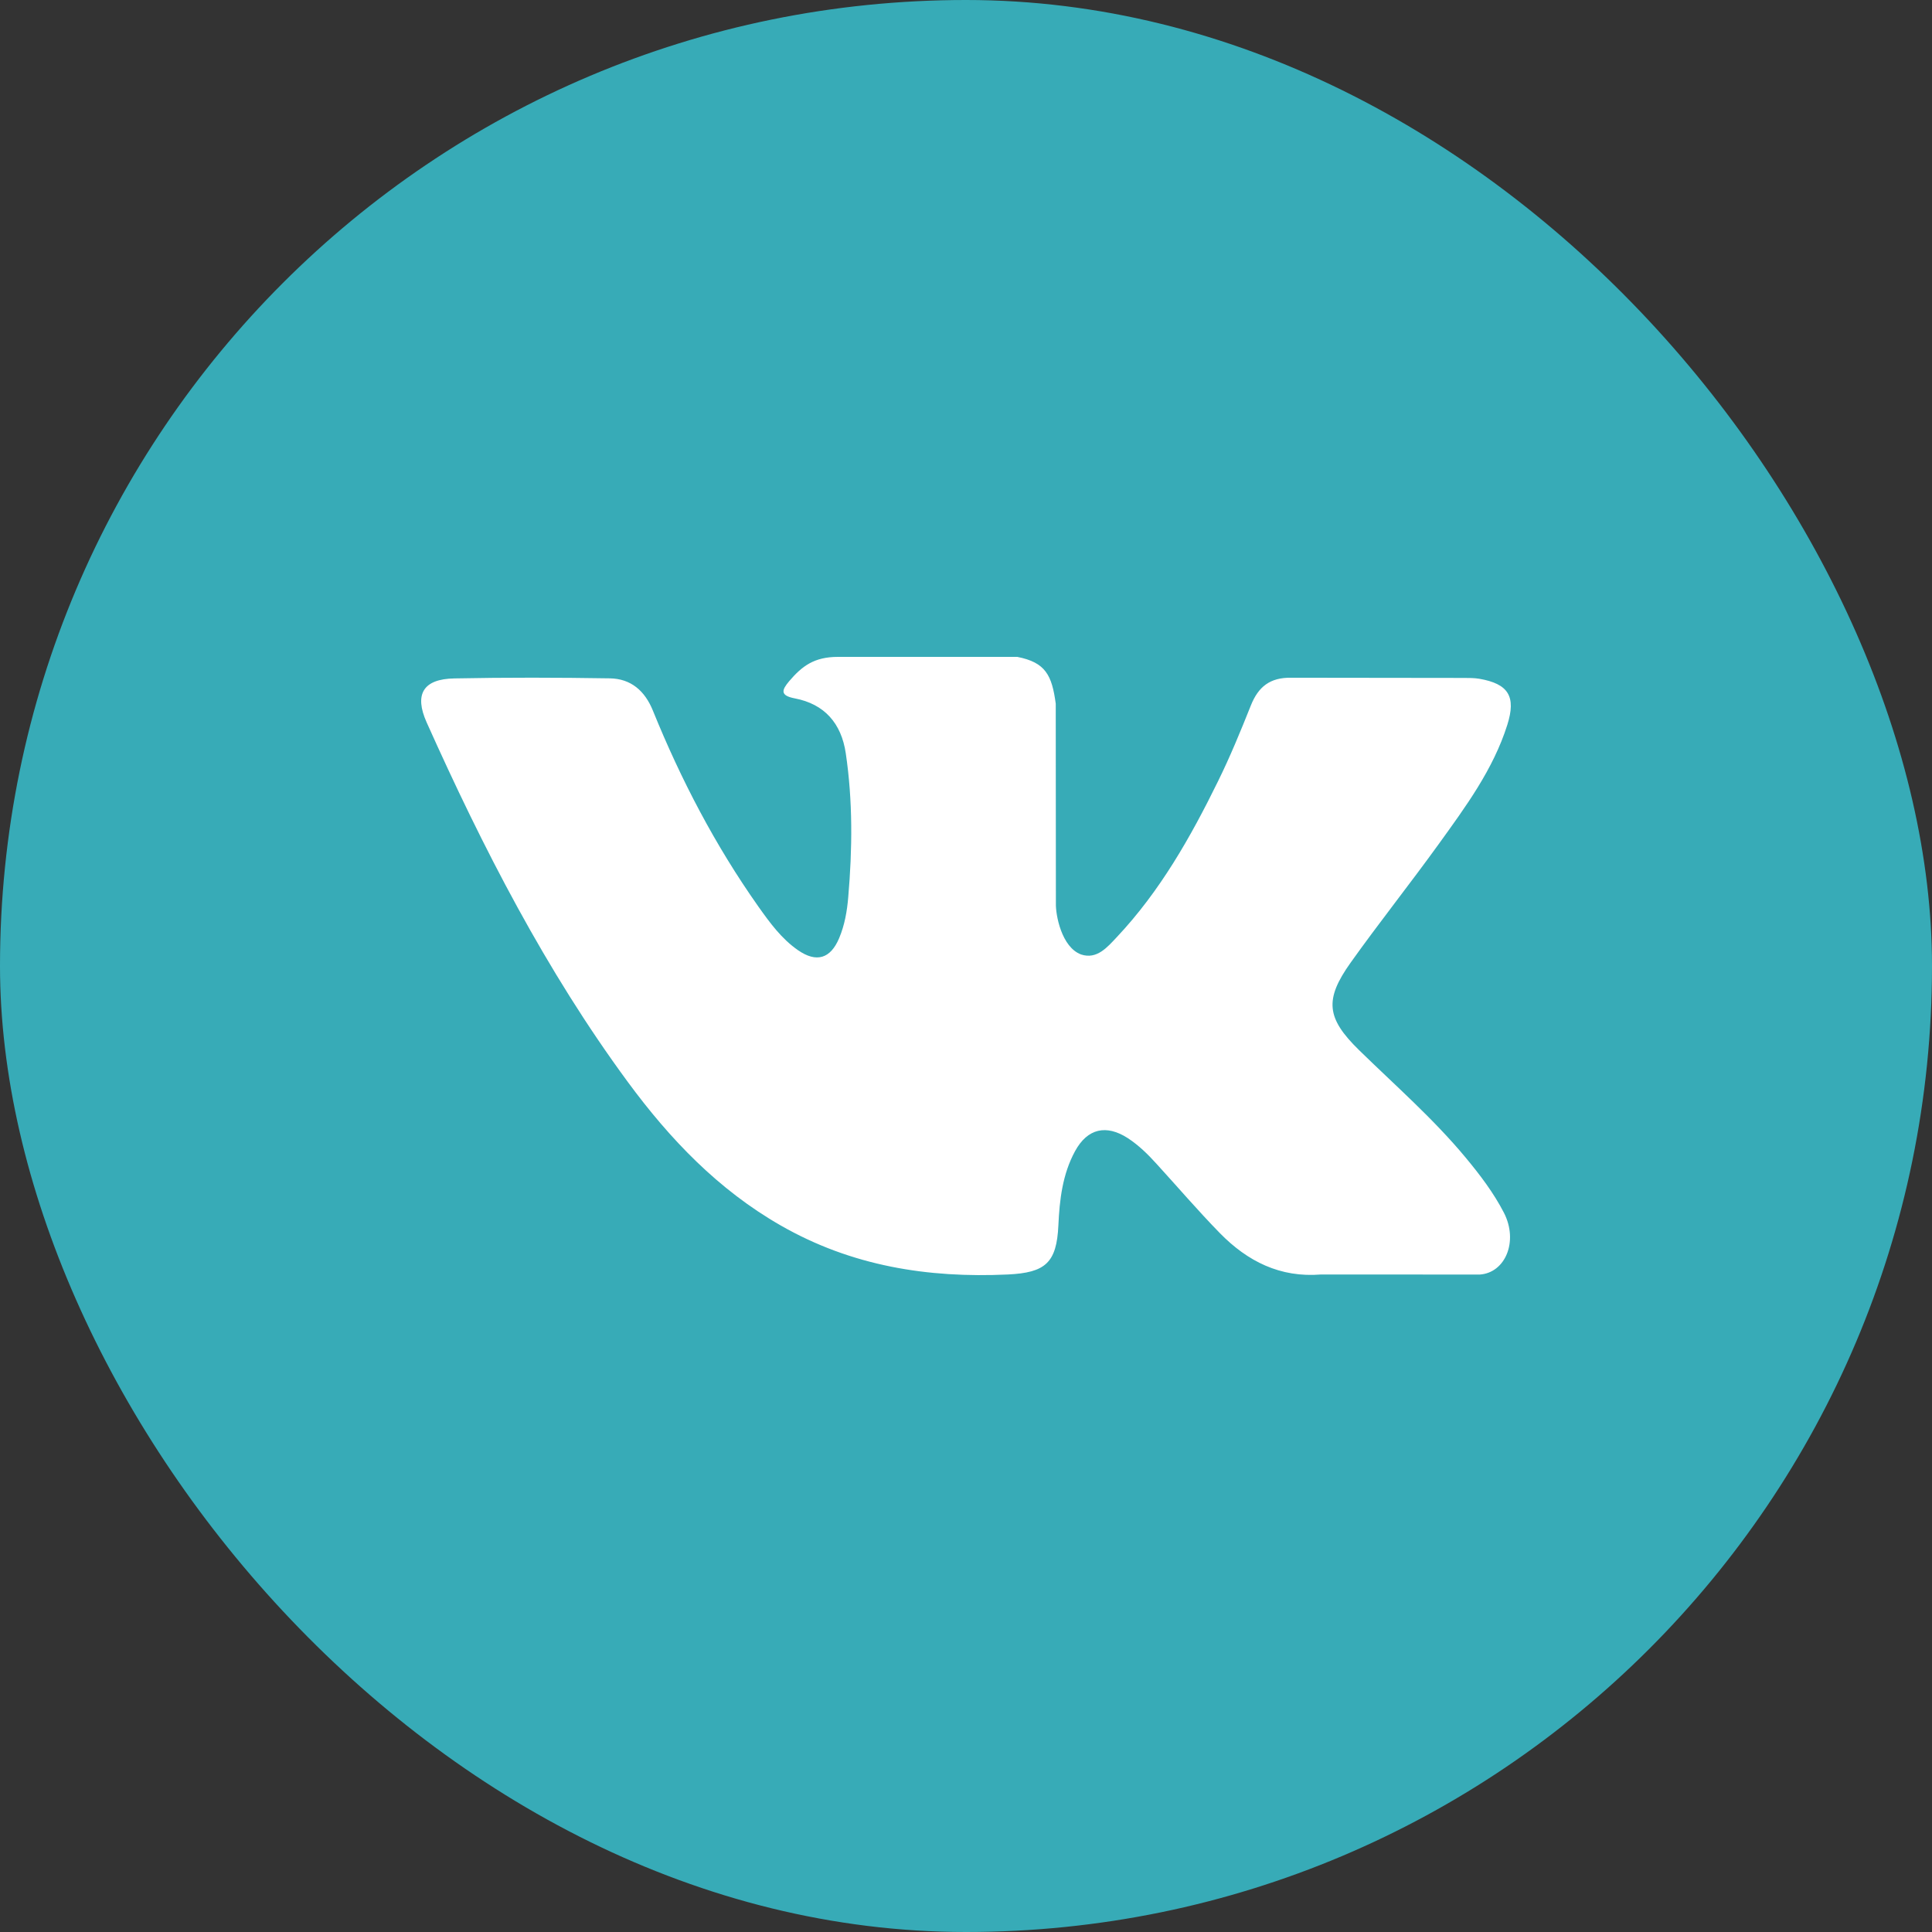
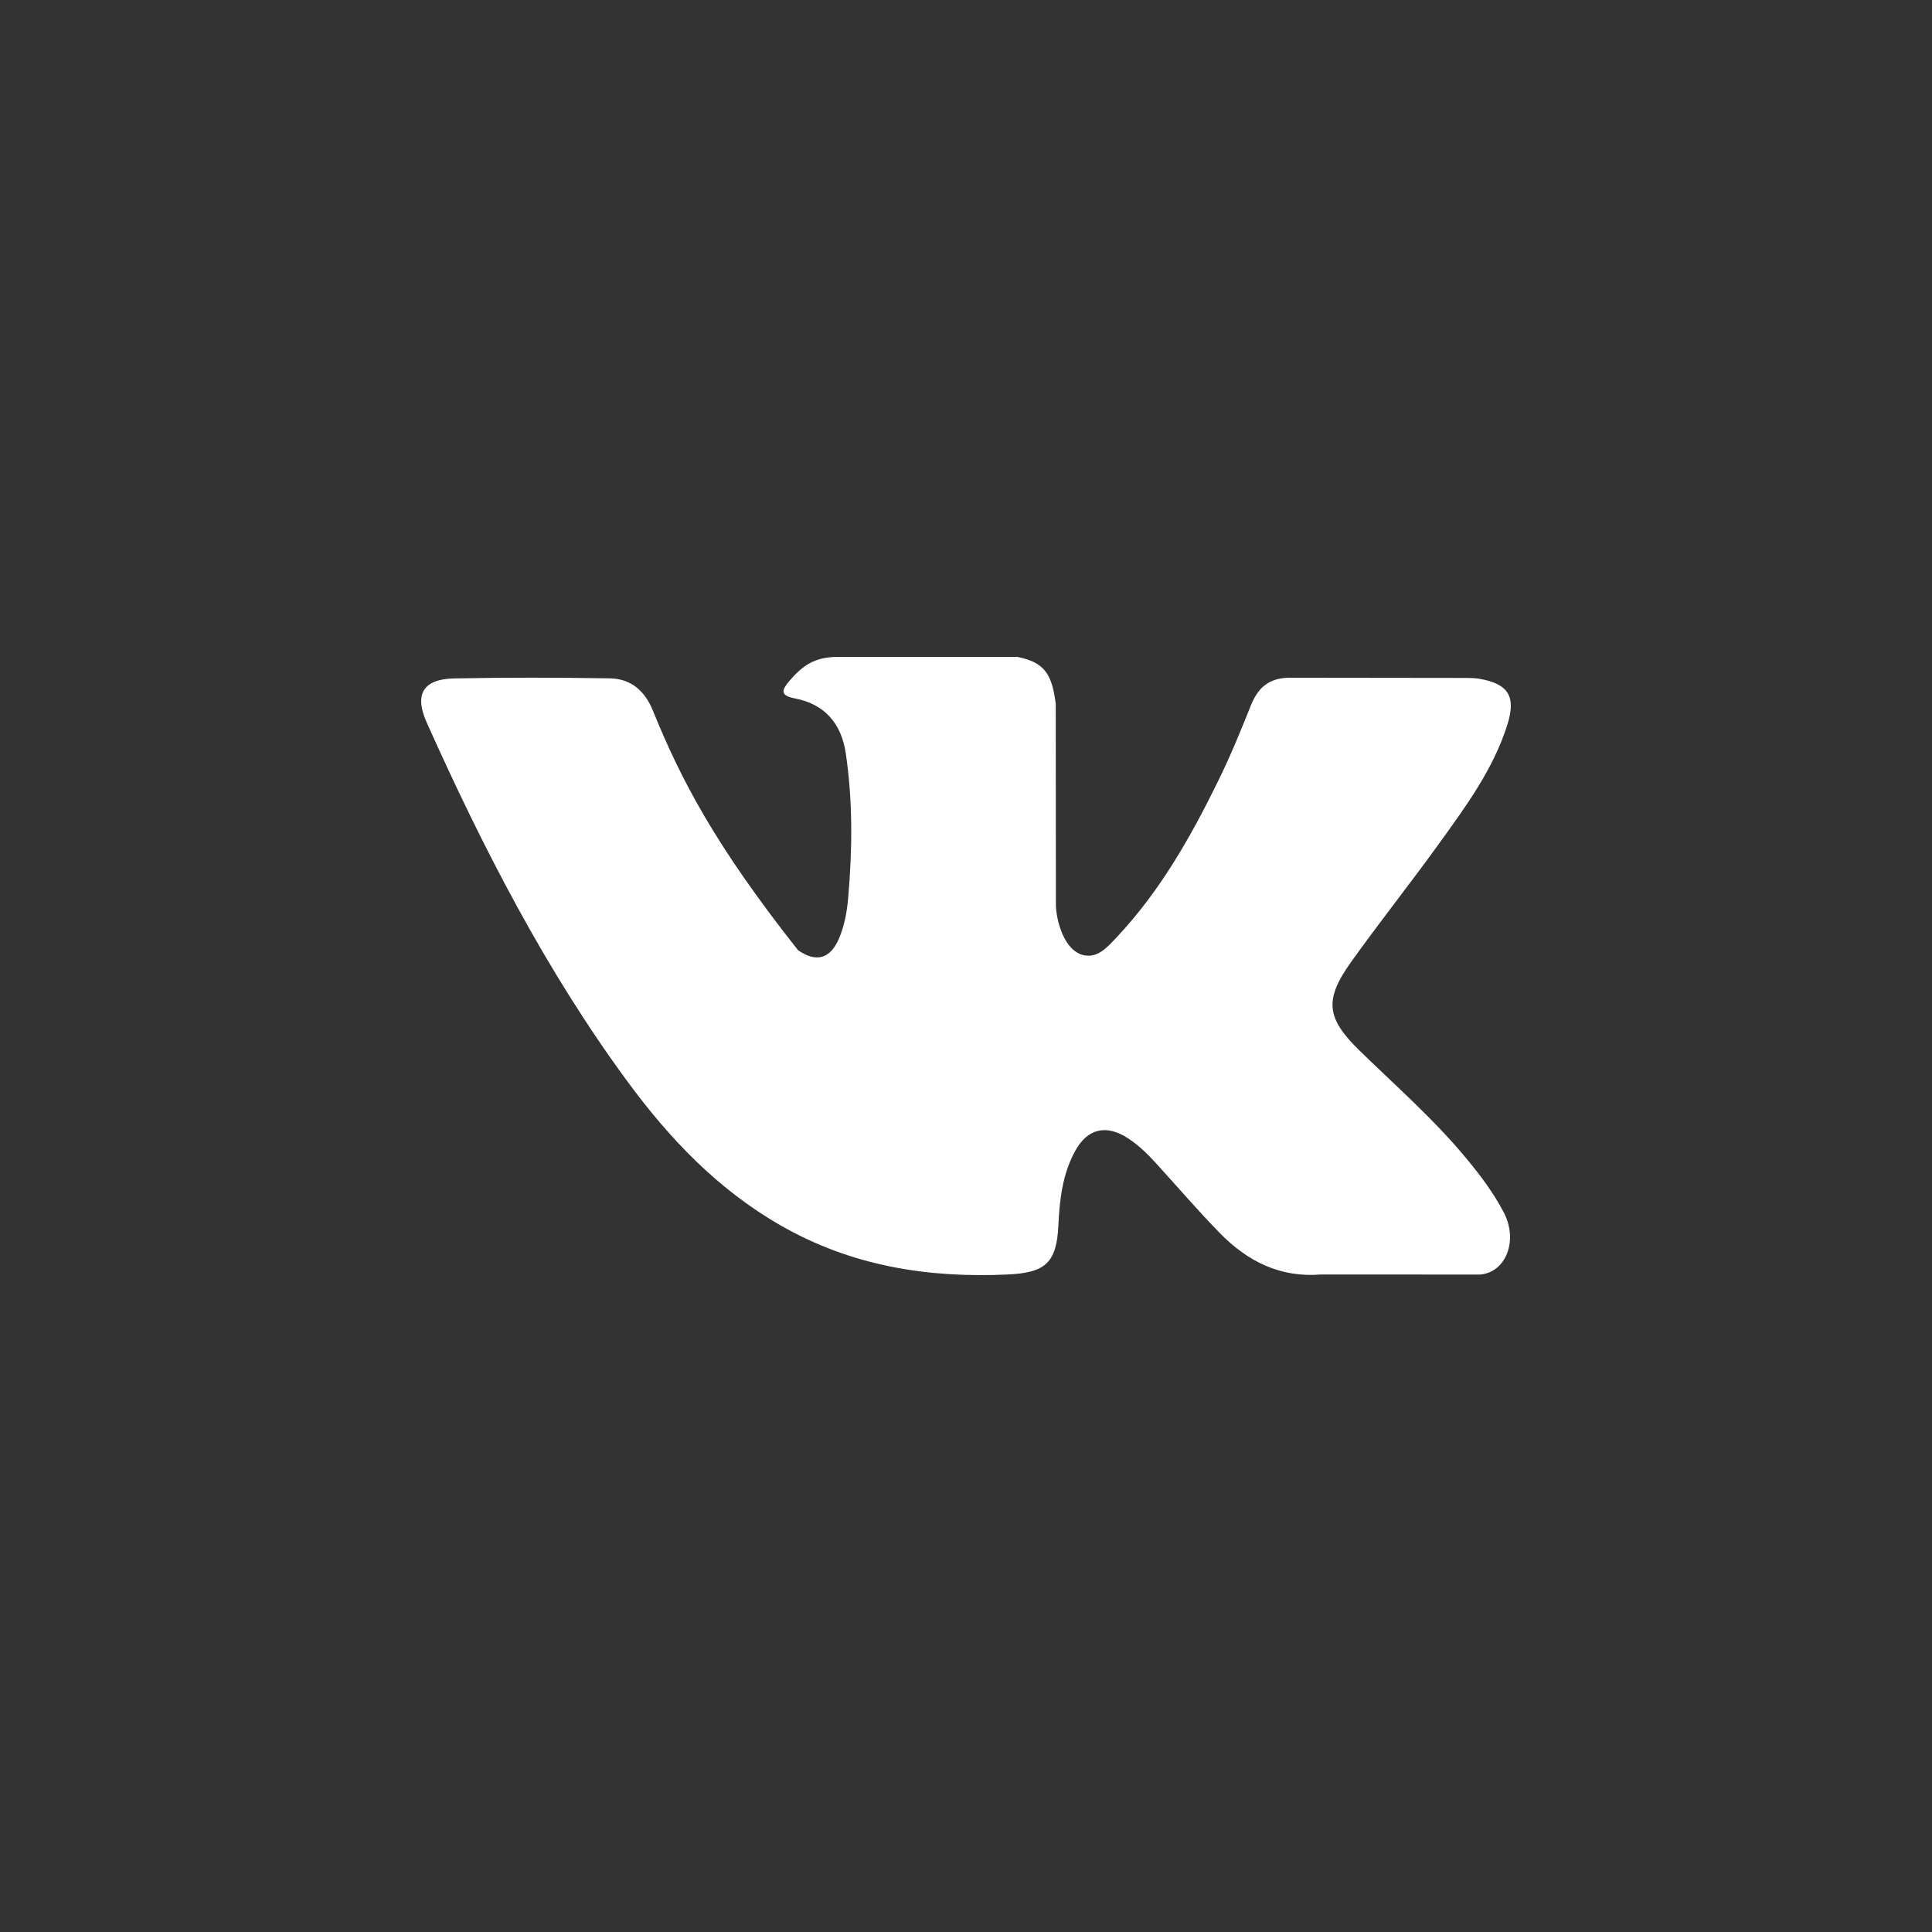
<svg xmlns="http://www.w3.org/2000/svg" width="500" height="500" viewBox="0 0 500 500" fill="none">
  <rect x="0" y="0" width="500" height="500" fill="#333333" stroke="none" />
-   <rect width="500" height="500" rx="250" fill="#37ABB7" />
-   <path d="M162.494 280.033C173.382 294.822 185.889 307.9 202.05 317.15C220.349 327.636 240.053 330.801 260.83 329.836C270.54 329.369 273.46 326.832 273.907 317.132C274.207 310.488 274.974 303.862 278.235 297.895C281.442 292.037 286.308 290.93 291.919 294.575C294.714 296.413 297.068 298.718 299.294 301.182C304.763 307.168 310.059 313.364 315.724 319.153C322.848 326.423 331.296 330.708 341.896 329.835L382.965 329.853C389.574 329.405 393.013 321.279 389.218 313.862C386.545 308.685 383.037 304.077 379.329 299.609C370.937 289.498 361.048 280.888 351.698 271.742C343.268 263.493 342.735 258.705 349.504 249.185C356.915 238.786 364.861 228.804 372.328 218.46C379.293 208.798 386.44 199.15 390.089 187.595C392.425 180.219 390.359 176.967 382.841 175.664C381.542 175.45 380.187 175.45 378.868 175.45L334.182 175.395C328.676 175.308 325.648 177.718 323.705 182.611C321.068 189.223 318.359 195.831 315.221 202.192C308.133 216.66 300.2 230.643 289.085 242.469C286.627 245.075 283.899 248.381 279.803 247.023C274.691 245.149 273.176 236.684 273.263 233.827L273.226 182.114C272.232 174.738 270.59 171.432 263.269 170H216.854C210.673 170 207.553 172.414 204.238 176.288C202.349 178.542 201.76 179.987 205.683 180.738C213.378 182.201 217.743 187.203 218.884 194.941C220.721 207.319 220.594 219.748 219.526 232.163C219.226 235.789 218.601 239.396 217.173 242.79C214.928 248.131 211.294 249.205 206.536 245.918C202.245 242.954 199.216 238.775 196.238 234.577C185.104 218.801 176.232 201.799 168.98 183.934C166.895 178.771 163.278 175.648 157.827 175.556C144.426 175.342 131.012 175.31 117.592 175.574C109.541 175.716 107.133 179.649 110.431 186.988C125.024 219.55 141.276 251.202 162.494 280.033Z" fill="white" />
+   <path d="M162.494 280.033C173.382 294.822 185.889 307.9 202.05 317.15C220.349 327.636 240.053 330.801 260.83 329.836C270.54 329.369 273.46 326.832 273.907 317.132C274.207 310.488 274.974 303.862 278.235 297.895C281.442 292.037 286.308 290.93 291.919 294.575C294.714 296.413 297.068 298.718 299.294 301.182C304.763 307.168 310.059 313.364 315.724 319.153C322.848 326.423 331.296 330.708 341.896 329.835L382.965 329.853C389.574 329.405 393.013 321.279 389.218 313.862C386.545 308.685 383.037 304.077 379.329 299.609C370.937 289.498 361.048 280.888 351.698 271.742C343.268 263.493 342.735 258.705 349.504 249.185C356.915 238.786 364.861 228.804 372.328 218.46C379.293 208.798 386.44 199.15 390.089 187.595C392.425 180.219 390.359 176.967 382.841 175.664C381.542 175.45 380.187 175.45 378.868 175.45L334.182 175.395C328.676 175.308 325.648 177.718 323.705 182.611C321.068 189.223 318.359 195.831 315.221 202.192C308.133 216.66 300.2 230.643 289.085 242.469C286.627 245.075 283.899 248.381 279.803 247.023C274.691 245.149 273.176 236.684 273.263 233.827L273.226 182.114C272.232 174.738 270.59 171.432 263.269 170H216.854C210.673 170 207.553 172.414 204.238 176.288C202.349 178.542 201.76 179.987 205.683 180.738C213.378 182.201 217.743 187.203 218.884 194.941C220.721 207.319 220.594 219.748 219.526 232.163C219.226 235.789 218.601 239.396 217.173 242.79C214.928 248.131 211.294 249.205 206.536 245.918C185.104 218.801 176.232 201.799 168.98 183.934C166.895 178.771 163.278 175.648 157.827 175.556C144.426 175.342 131.012 175.31 117.592 175.574C109.541 175.716 107.133 179.649 110.431 186.988C125.024 219.55 141.276 251.202 162.494 280.033Z" fill="white" />
</svg>